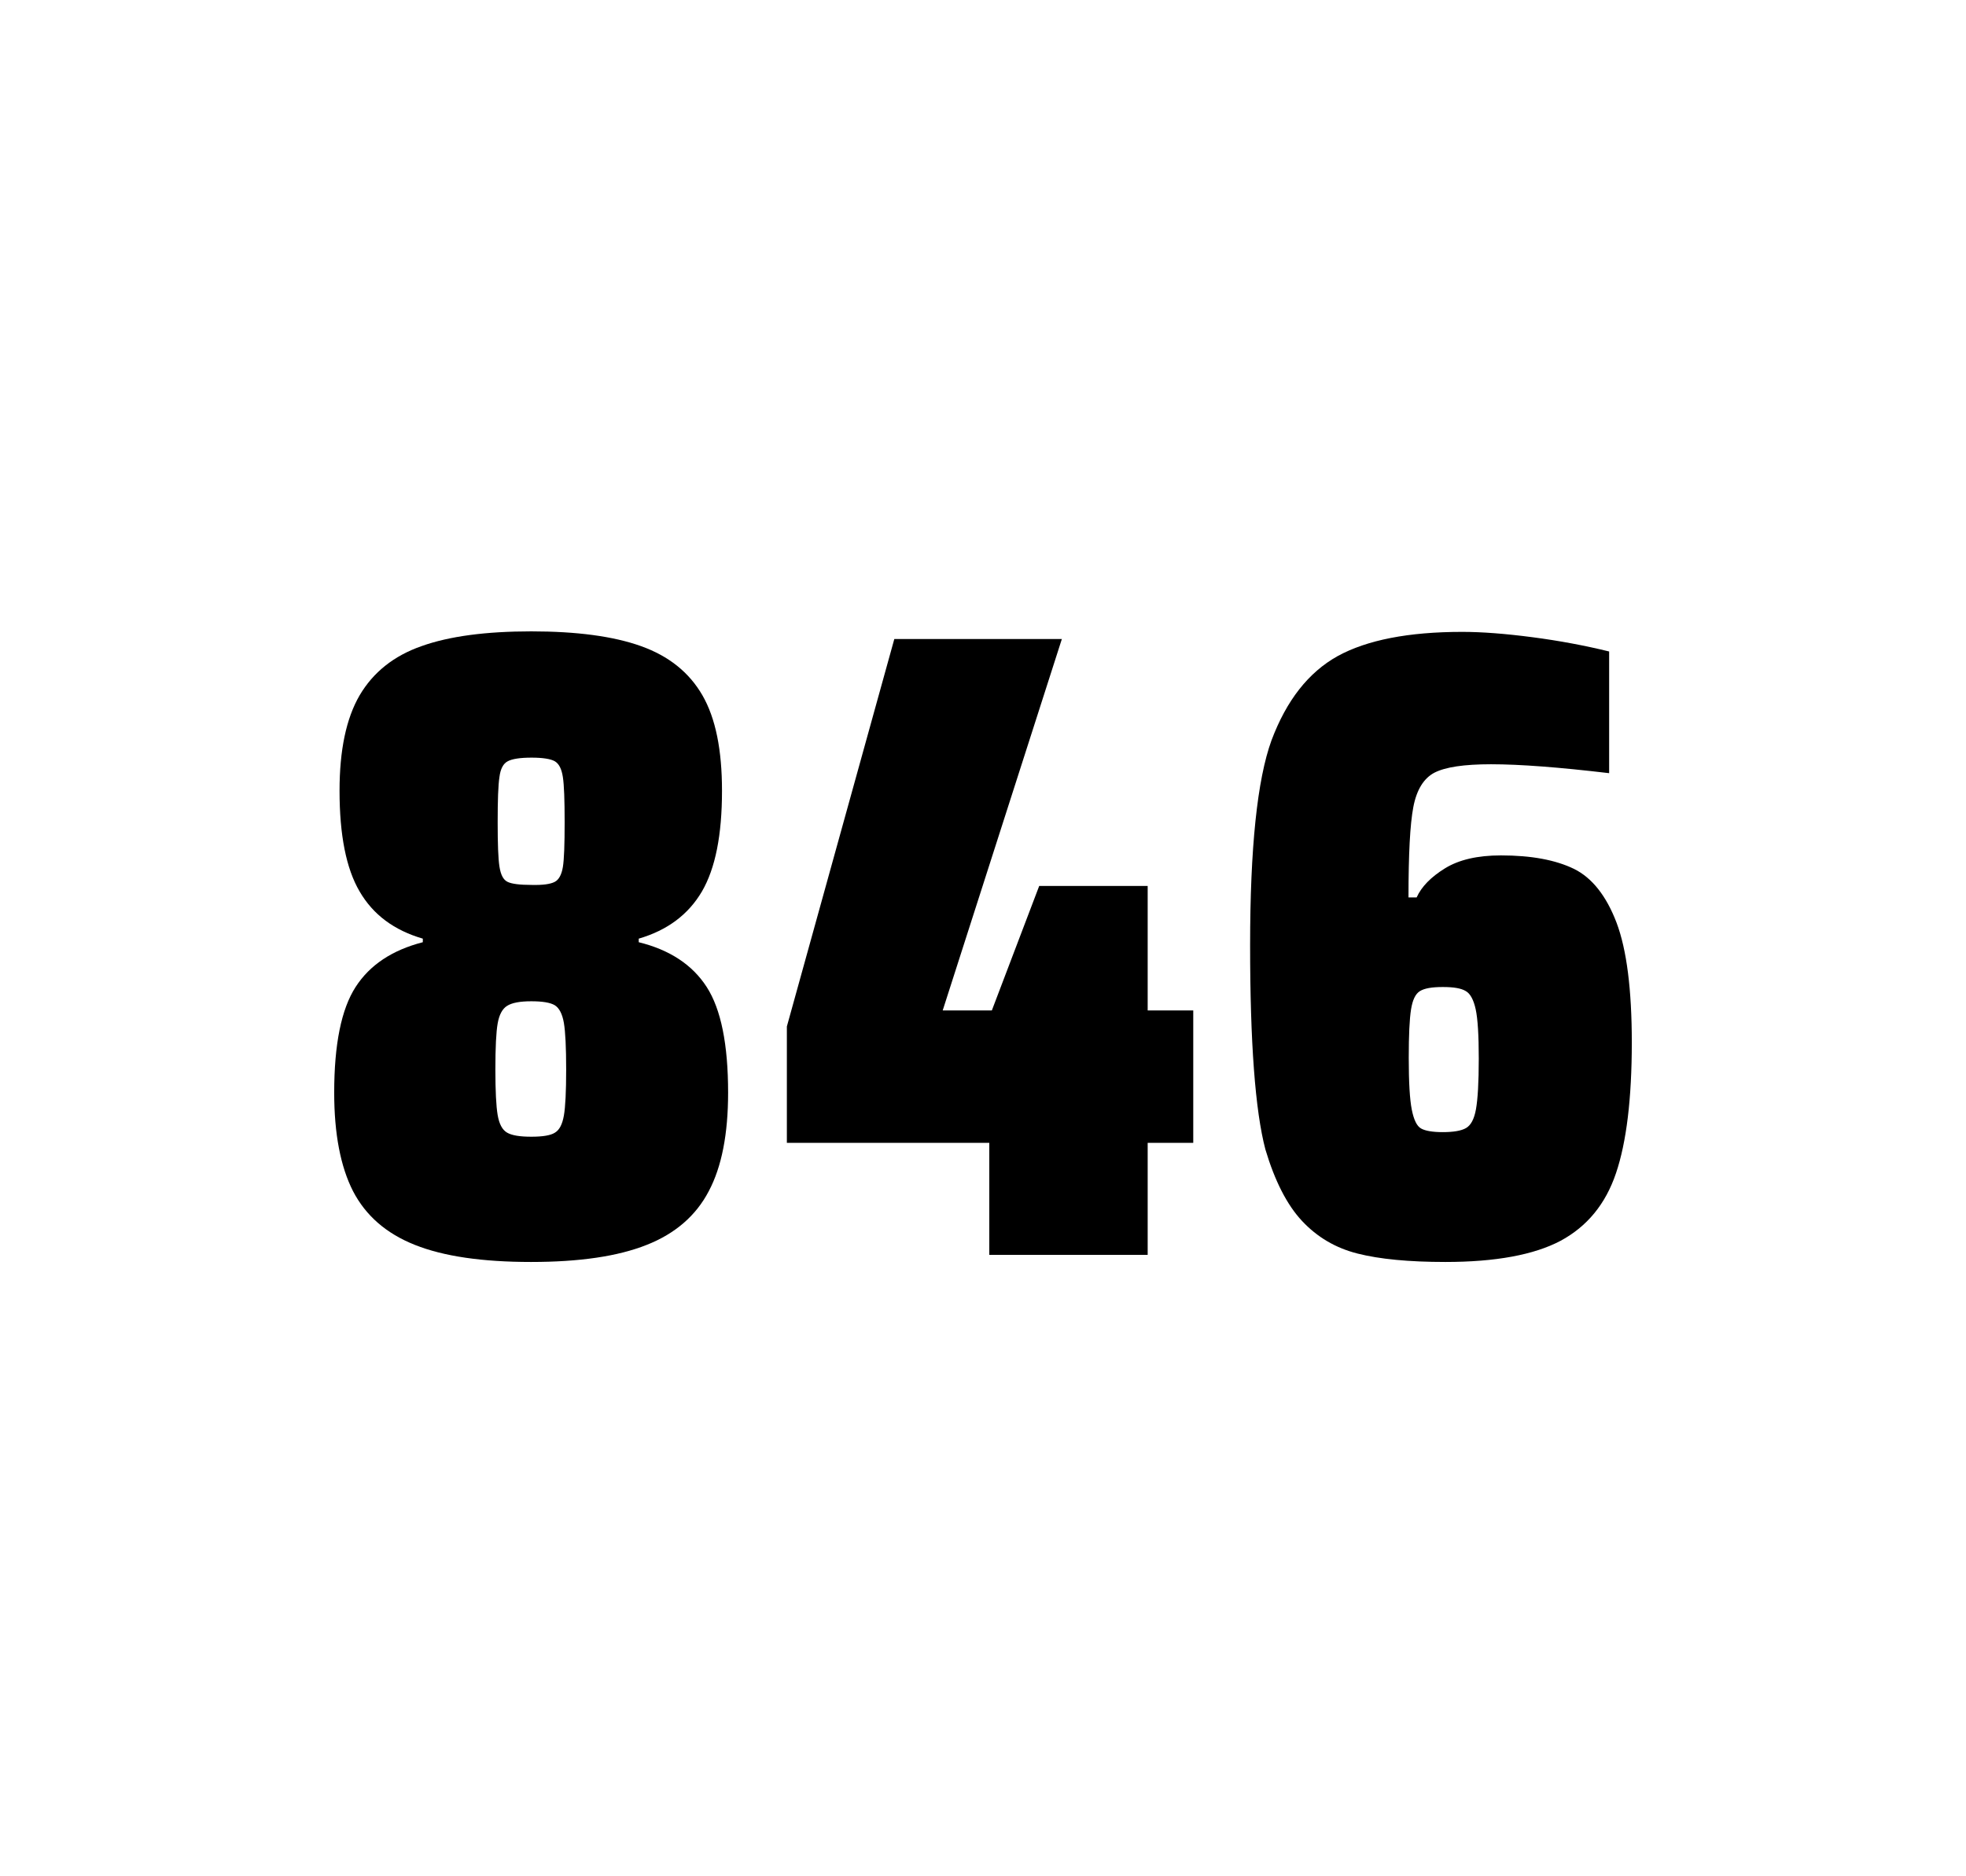
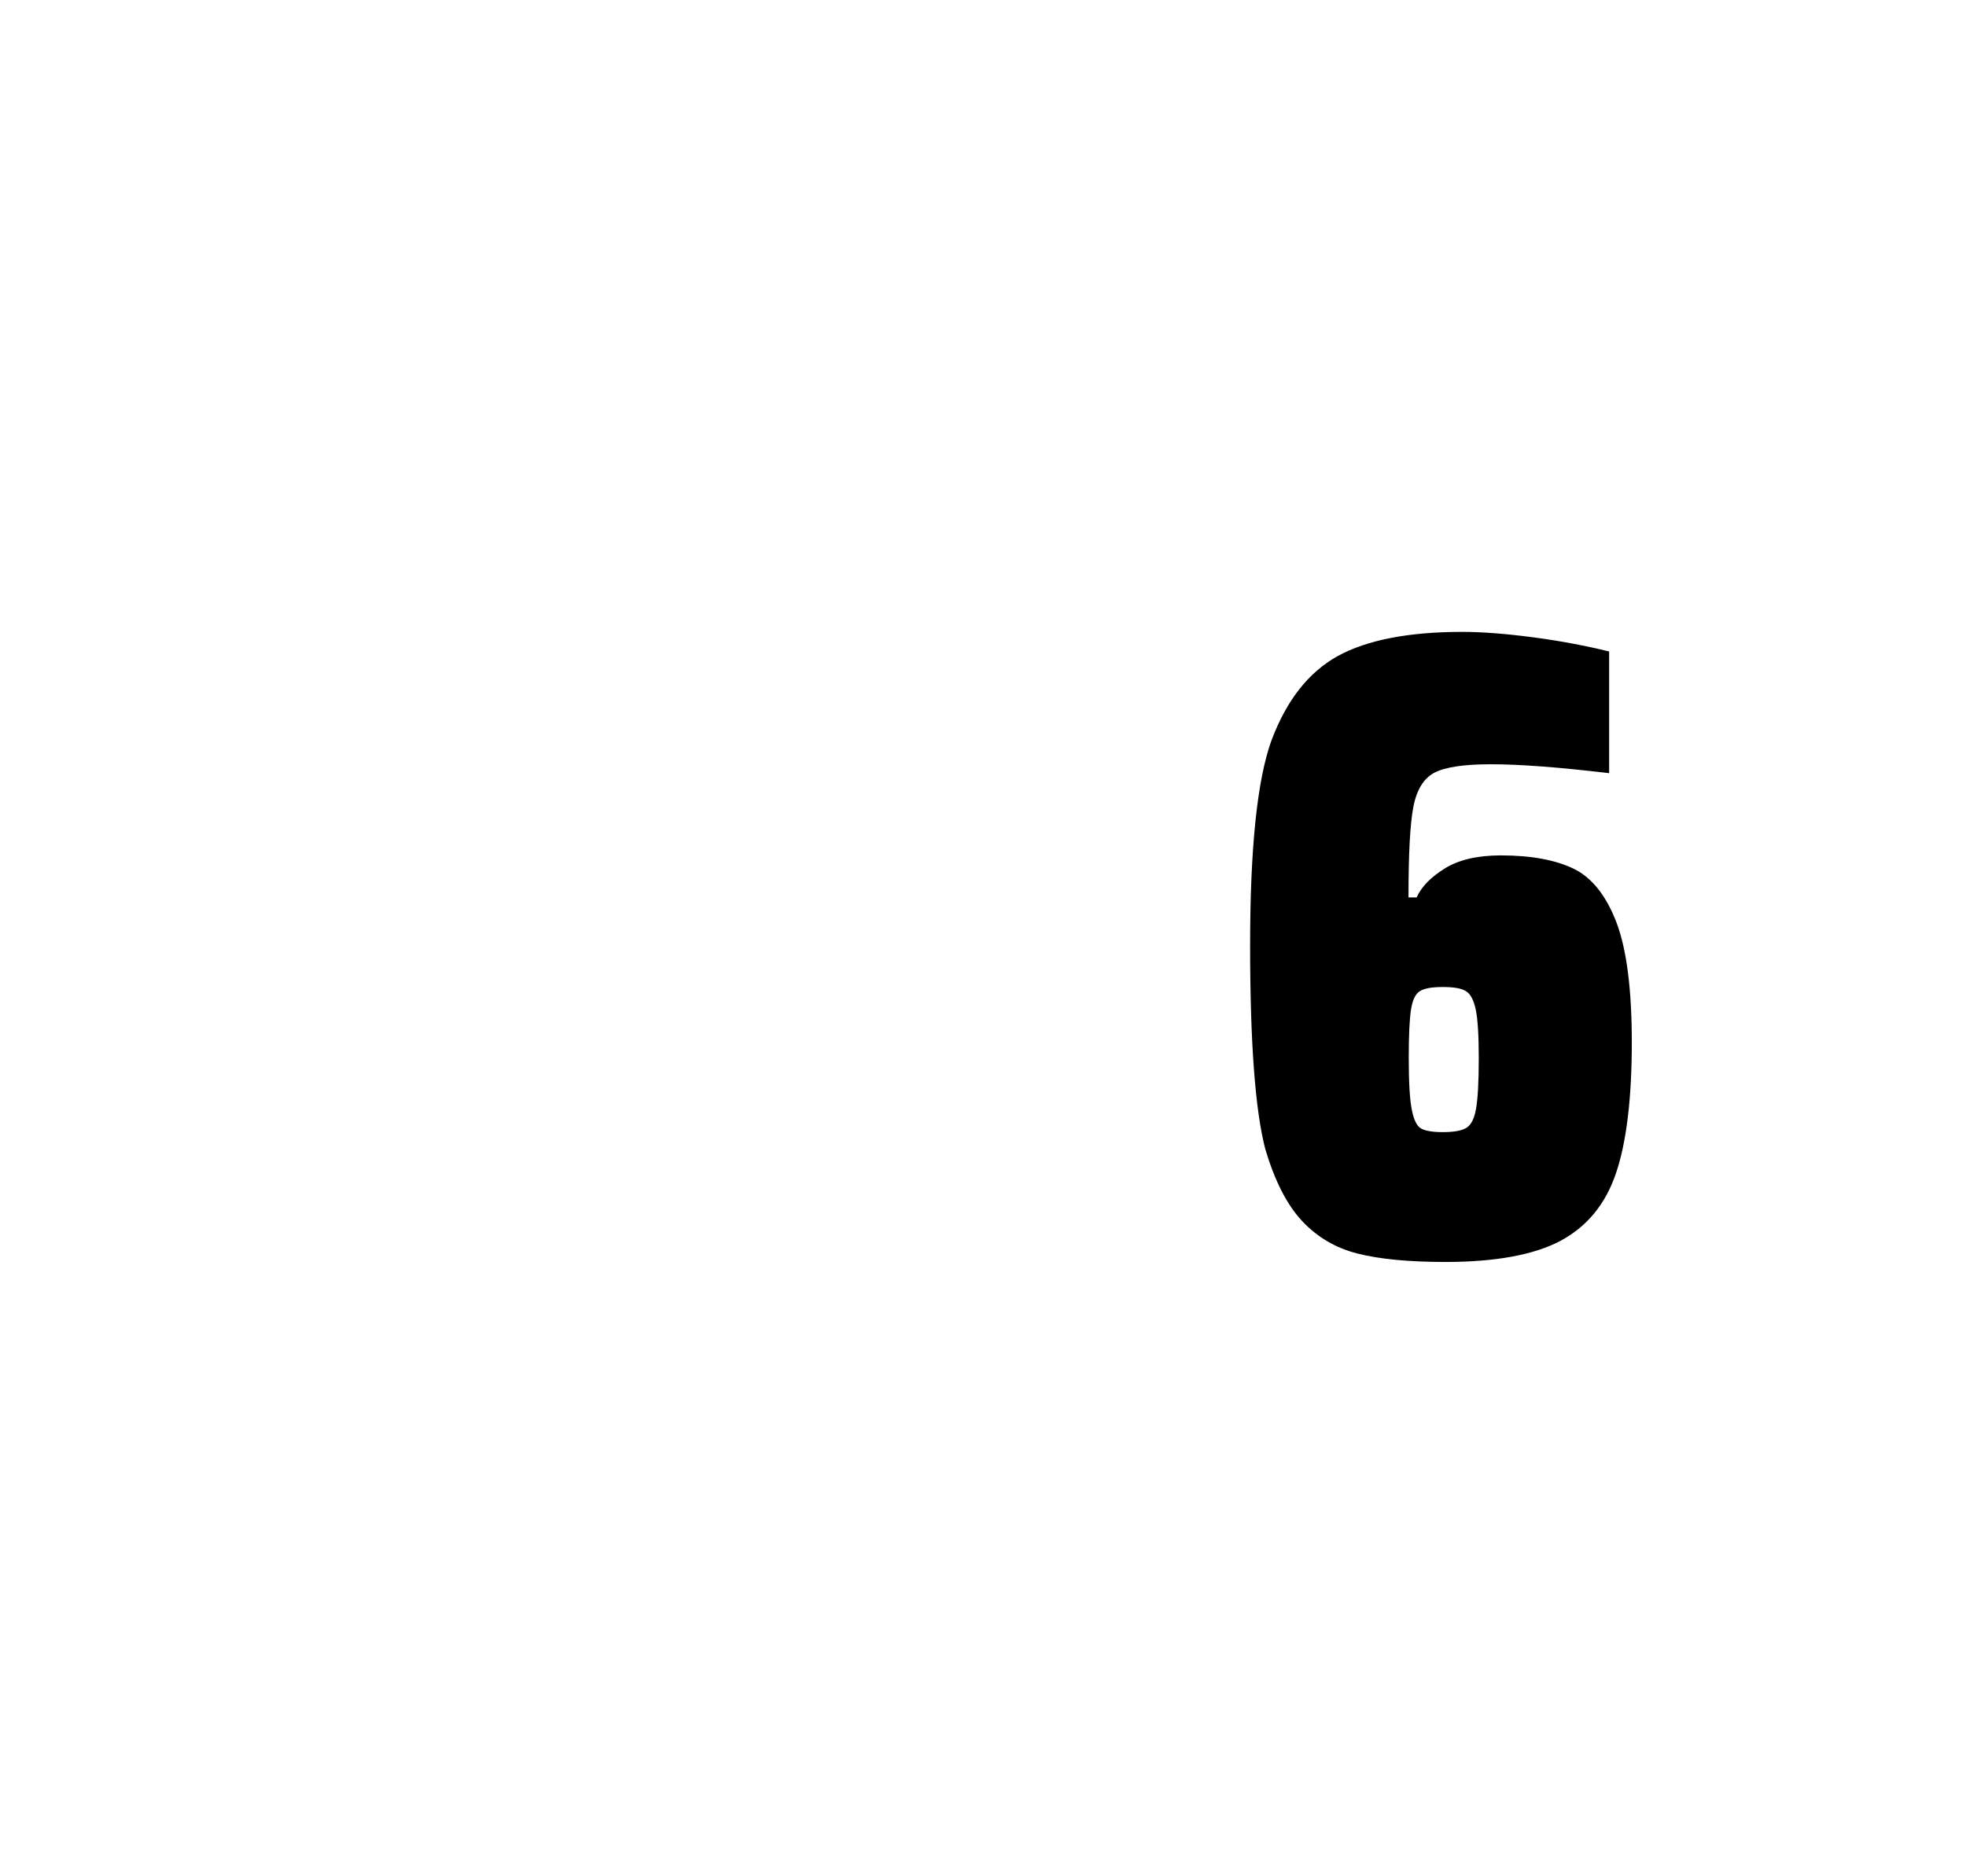
<svg xmlns="http://www.w3.org/2000/svg" version="1.1" id="wrapper" x="0px" y="0px" viewBox="0 0 772.1 737" style="enable-background:new 0 0 772.1 737;">
  <style type="text/css">
	.st0{fill:none;}
</style>
-   <path id="frame" class="st0" d="M 1.5 0 L 770.5 0 C 771.3 0 772 0.7 772 1.5 L 772 735.4 C 772 736.2 771.3 736.9 770.5 736.9 L 1.5 736.9 C 0.7 736.9 0 736.2 0 735.4 L 0 1.5 C 0 0.7 0.7 0 1.5 0 Z" />
  <g id="numbers">
-     <path id="eight" d="M 162.948 489 C 151.648 484.5 143.648 477.5 138.648 467.9 C 133.748 458.3 131.248 445.4 131.248 429.2 C 131.248 410.2 134.048 396.4 139.648 387.7 C 145.248 379 154.048 373.2 166.048 370.1 L 166.048 368.7 C 154.748 365.4 146.548 359.3 141.248 350.2 C 135.948 341.2 133.348 328 133.348 310.6 C 133.348 294.7 135.948 282.2 141.248 273.1 C 146.548 264.1 154.648 257.6 165.548 253.8 C 176.448 249.9 190.848 248 208.648 248 C 226.448 248 240.848 249.9 251.748 253.8 C 262.648 257.7 270.648 264.1 275.848 273.1 C 281.048 282.1 283.548 294.6 283.548 310.6 C 283.548 328 280.948 341.1 275.648 350.2 C 270.348 359.2 262.148 365.4 250.848 368.7 L 250.848 370.1 C 263.048 373.1 271.948 379 277.548 387.7 C 283.148 396.4 285.948 410.2 285.948 429.2 C 285.948 445.4 283.448 458.3 278.348 467.9 C 273.348 477.5 265.148 484.6 253.948 489 C 242.648 493.5 227.548 495.7 208.548 495.7 C 189.448 495.7 174.248 493.5 162.948 489 Z M 217.948 444.9 C 219.748 443.8 220.848 441.6 221.448 438.2 C 222.048 434.8 222.348 428.8 222.348 420.1 C 222.348 411.4 222.048 405.3 221.448 401.8 C 220.848 398.3 219.648 396 217.948 394.9 C 216.148 393.8 213.048 393.3 208.648 393.3 C 204.148 393.3 201.048 393.9 199.148 395.1 C 197.248 396.3 196.048 398.6 195.448 402 C 194.848 405.4 194.548 411.4 194.548 420.1 C 194.548 428.5 194.848 434.5 195.448 438 C 196.048 441.5 197.248 443.8 199.148 444.9 C 201.048 446 204.148 446.5 208.648 446.5 C 213.148 446.5 216.248 446 217.948 444.9 Z M 217.848 346.4 C 219.448 345.6 220.548 343.6 221.048 340.6 C 221.548 337.6 221.748 331.7 221.748 323 C 221.748 314.3 221.548 308.4 221.048 305.2 C 220.548 302 219.548 300 217.848 299 C 216.248 298.1 213.148 297.6 208.748 297.6 C 204.248 297.6 201.148 298.1 199.448 299 C 197.648 299.9 196.548 302 196.148 305.2 C 195.648 308.4 195.448 314.3 195.448 323 C 195.448 331.4 195.648 337.2 196.148 340.4 C 196.648 343.6 197.648 345.6 199.348 346.4 C 200.948 347.2 204.148 347.6 208.848 347.6 C 213.148 347.7 216.148 347.3 217.848 346.4 Z" />
-     <path id="four" d="M 388.522 492.9 L 388.522 448.9 L 309.022 448.9 L 309.022 403.2 L 351.222 251 L 417.022 251 L 370.222 396.9 L 389.522 396.9 L 408.122 348 L 450.722 348 L 450.722 396.9 L 468.622 396.9 L 468.622 448.9 L 450.722 448.9 L 450.722 492.9 L 388.522 492.9 Z" />
    <path id="six" d="M 533.152 492.4 C 524.452 490.2 517.252 485.9 511.352 479.6 C 505.452 473.3 500.652 463.9 496.952 451.5 C 492.952 436.3 490.952 409.5 490.952 371.3 C 490.952 333.1 493.752 306.2 499.352 290.8 C 505.252 275.1 513.852 264.1 525.352 257.7 C 536.852 251.4 553.152 248.2 574.252 248.2 C 581.952 248.2 591.152 248.9 601.852 250.3 C 612.552 251.7 622.552 253.6 631.952 255.9 L 631.952 303.7 C 612.452 301.4 597.052 300.2 585.552 300.2 C 574.952 300.2 567.652 301.3 563.352 303.5 C 559.152 305.7 556.352 310.2 555.052 317 C 553.752 323.8 553.152 335.6 553.152 352.5 L 556.352 352.5 C 558.252 348.3 561.952 344.5 567.452 341.1 C 572.952 337.7 580.252 336 589.452 336 C 601.452 336 610.952 337.8 618.152 341.3 C 625.252 344.8 630.852 351.9 634.852 362.4 C 638.852 373 640.852 388.7 640.852 409.5 C 640.852 431.5 638.752 448.7 634.652 460.8 C 630.552 473 623.252 481.8 612.852 487.4 C 602.452 492.9 587.352 495.7 567.652 495.7 C 553.352 495.7 541.852 494.6 533.152 492.4 Z M 575.752 443.1 C 577.652 442 578.952 439.6 579.652 435.7 C 580.352 431.8 580.752 425.2 580.752 415.8 C 580.752 406.7 580.352 400.2 579.552 396.5 C 578.752 392.8 577.452 390.3 575.652 389.3 C 573.852 388.2 570.952 387.7 566.652 387.7 C 562.352 387.7 559.452 388.2 557.652 389.3 C 555.852 390.4 554.752 392.8 554.152 396.5 C 553.552 400.3 553.252 406.6 553.252 415.5 C 553.252 425.1 553.652 431.9 554.452 435.9 C 555.252 439.9 556.452 442.4 558.152 443.3 C 559.752 444.2 562.652 444.7 566.552 444.7 C 570.752 444.7 573.852 444.2 575.752 443.1 Z" />
  </g>
</svg>